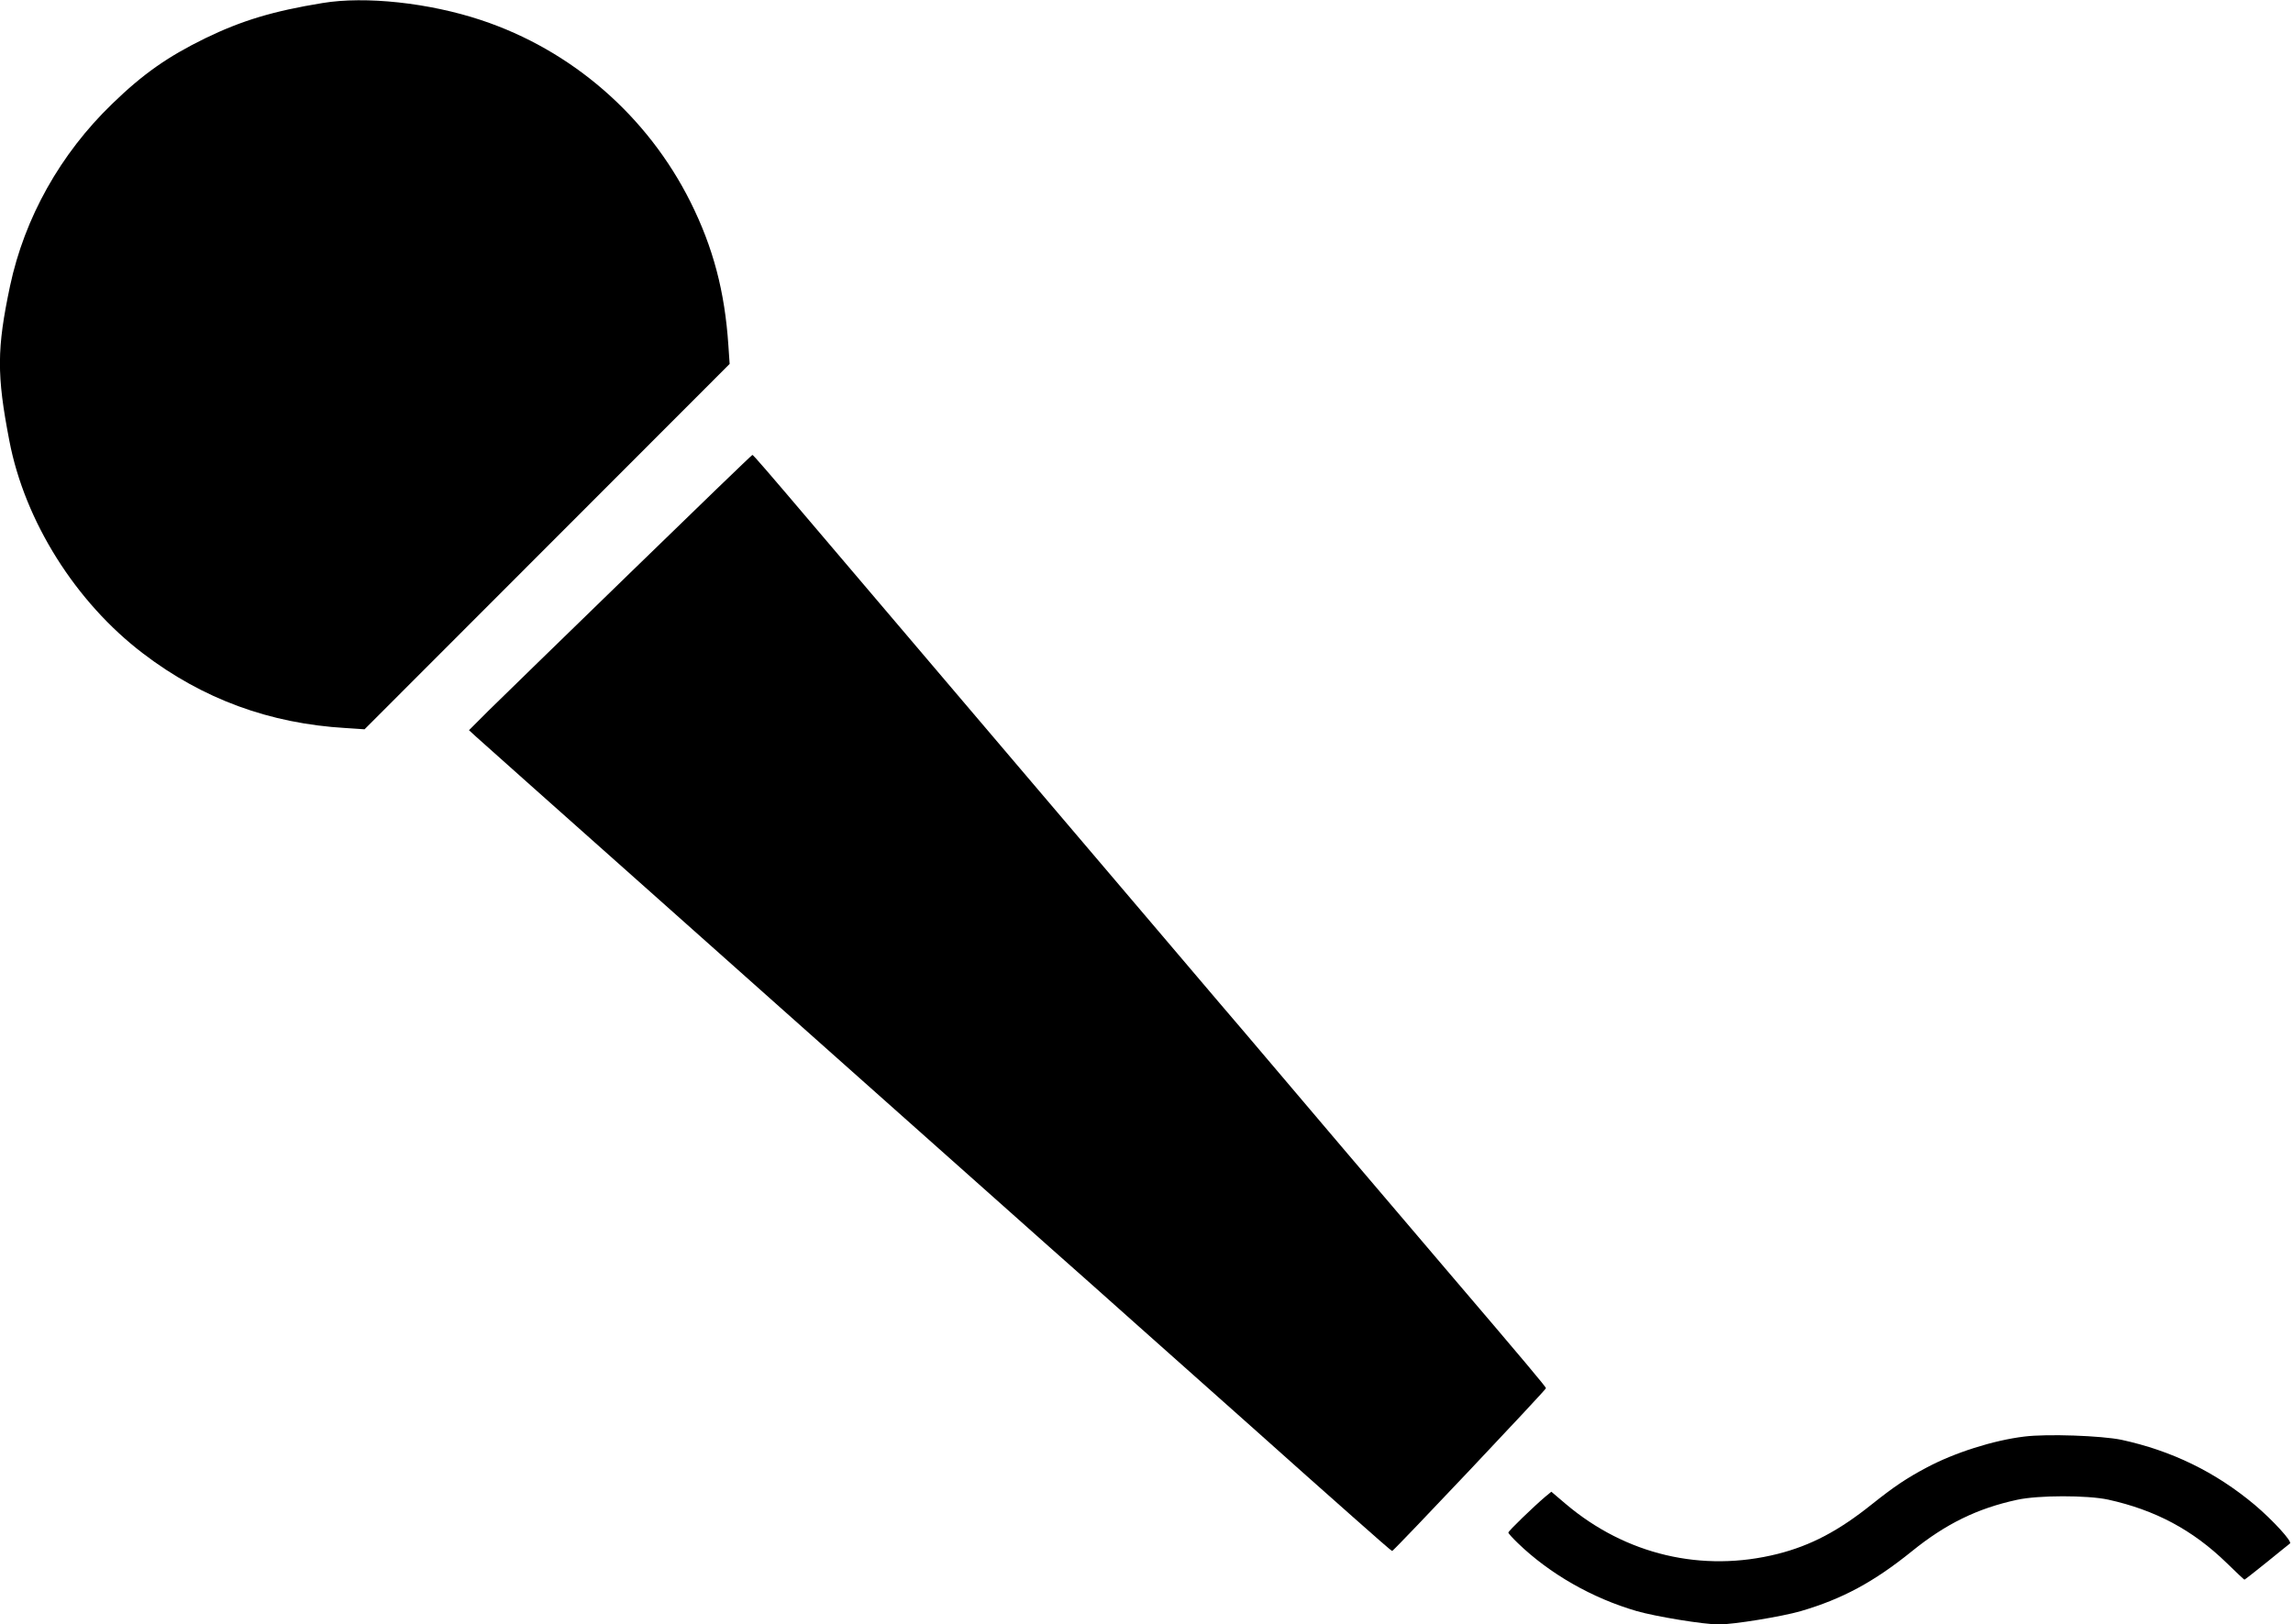
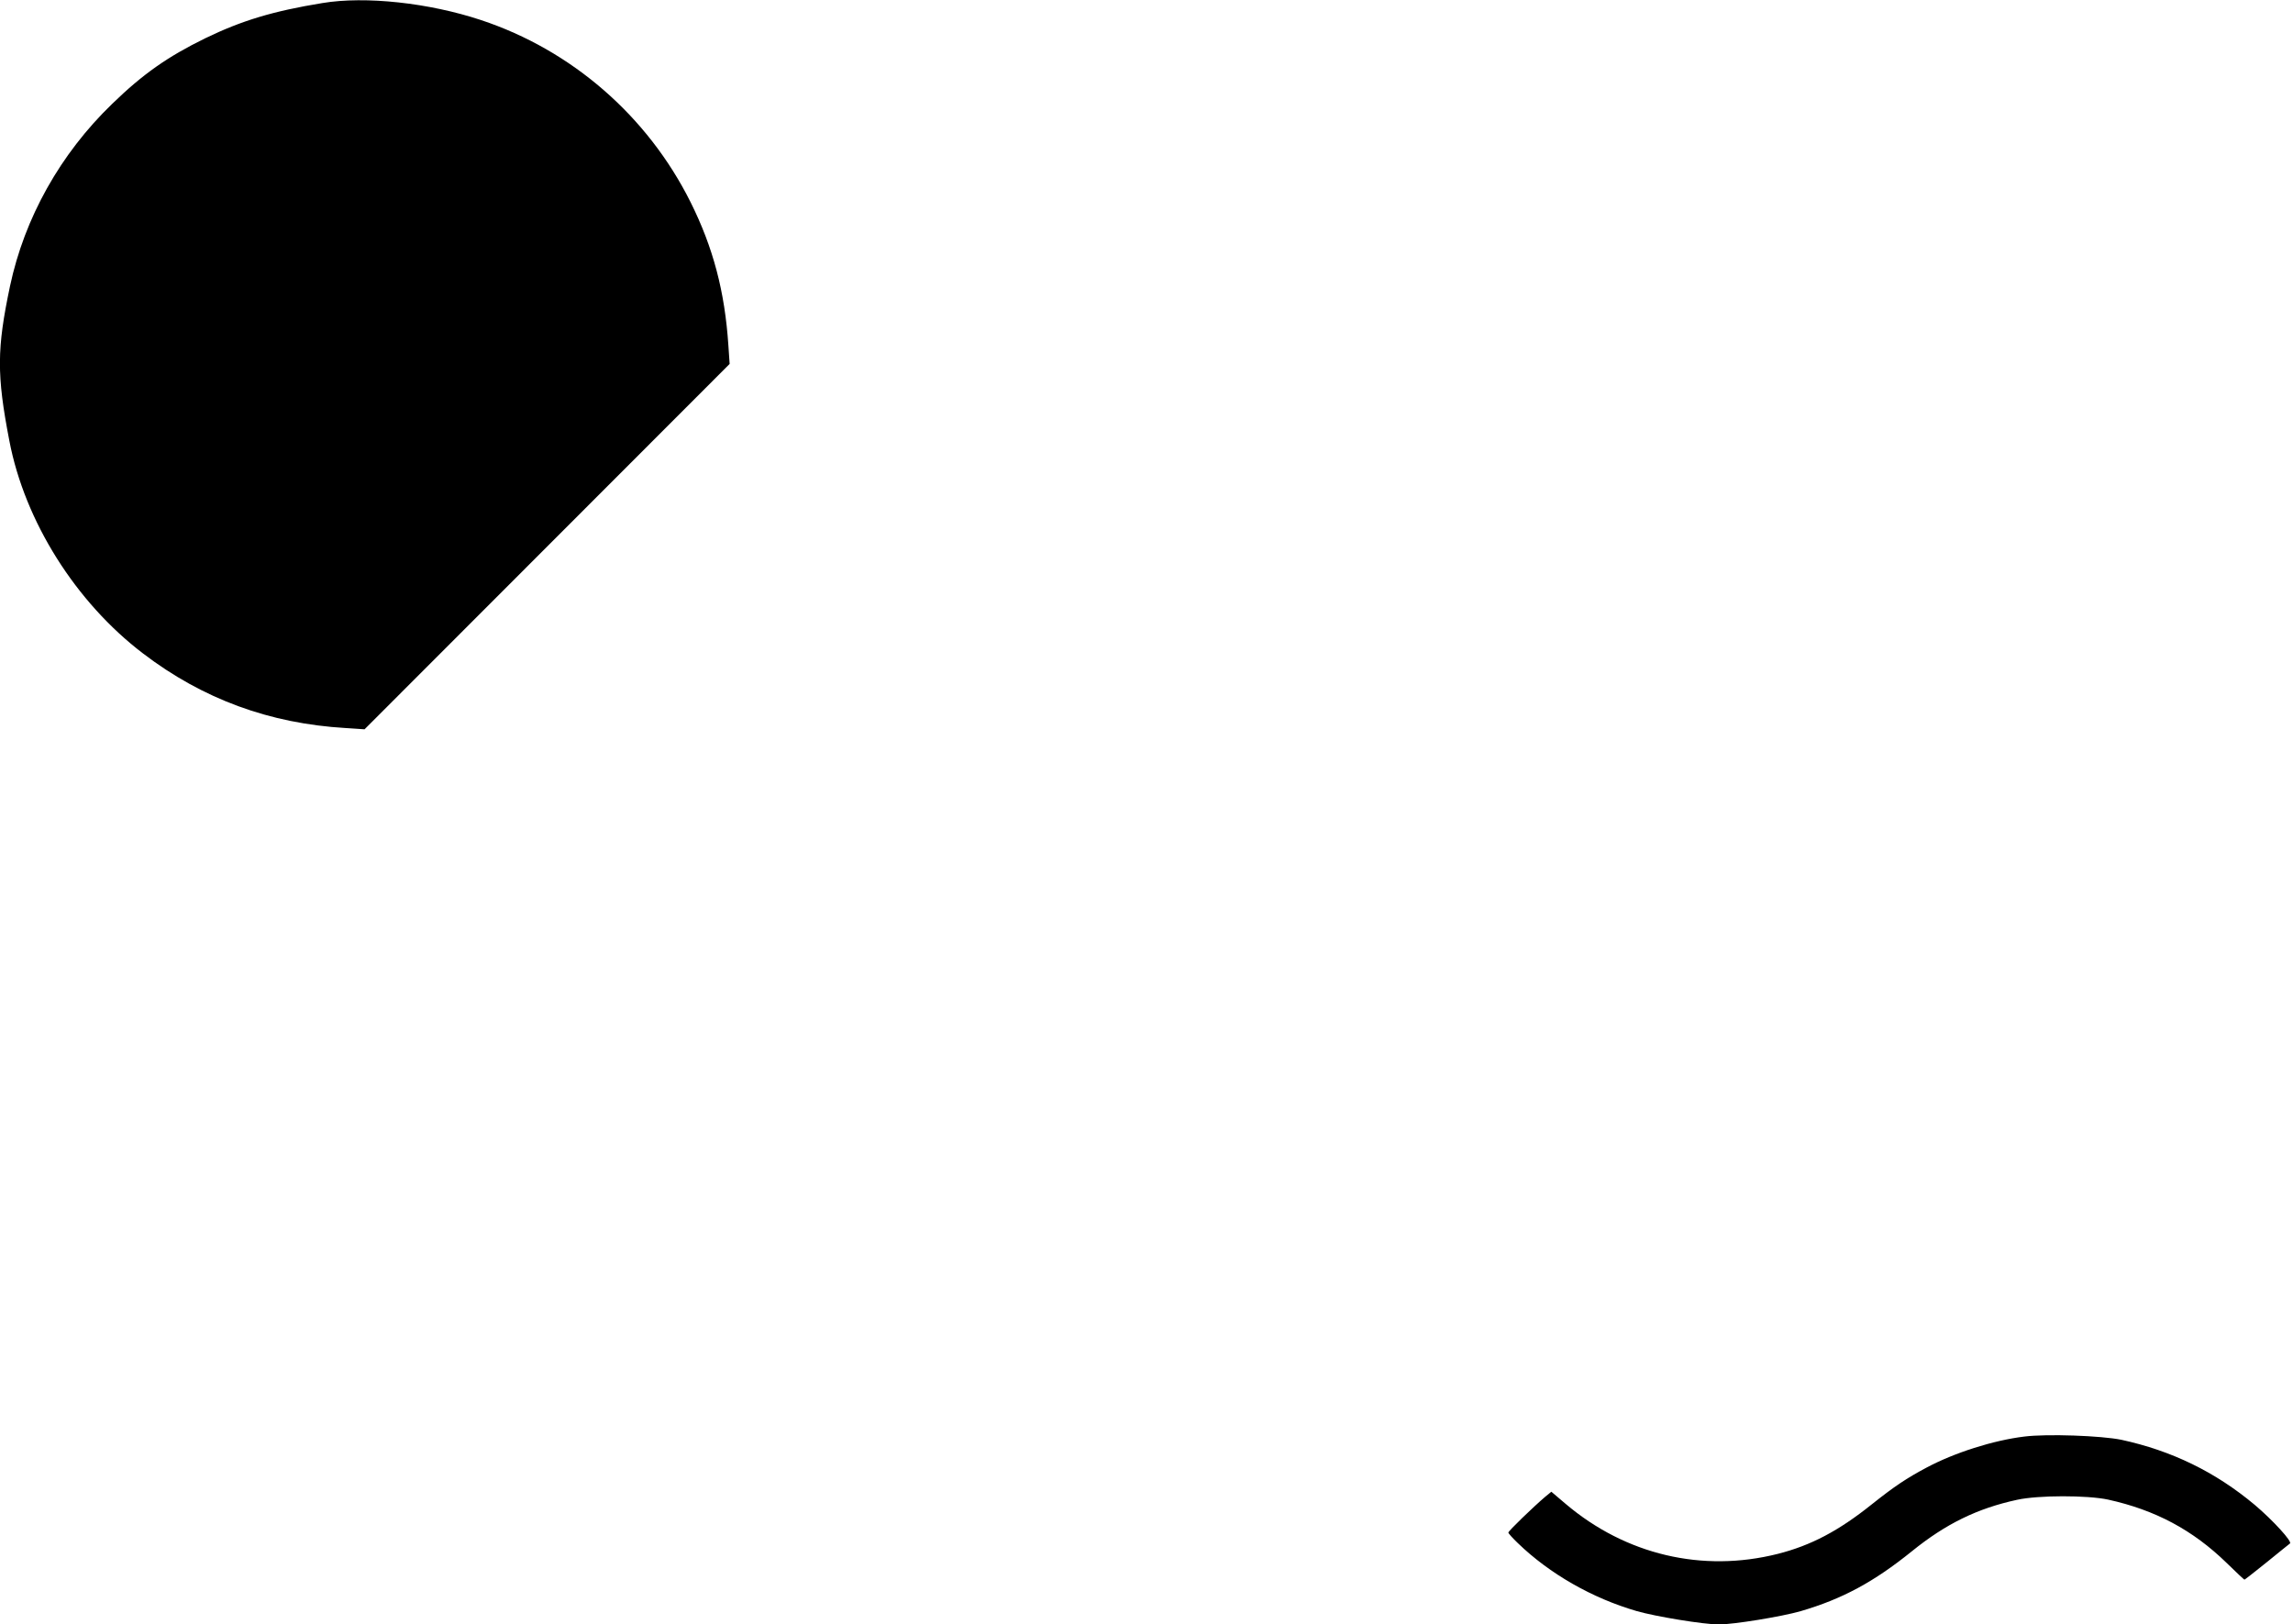
<svg xmlns="http://www.w3.org/2000/svg" version="1.0" width="1280pt" height="907pt" viewBox="0 0 1280 907" preserveAspectRatio="xMidYMid meet">
  <g transform="translate(0,907) scale(0.1,-0.1)" fill="#000000" stroke="none">
    <path d="M1800 9053 c-276 -45 -451 -98 -655 -197 -210 -103 -347 -199 -519 -366 -289 -279 -489 -636 -570 -1017 -74 -351 -75 -495 -4 -863 86 -451 371 -903 747 -1189 333 -254 706 -391 1131 -416 l105 -7 1019 1020 1019 1020 -7 103 c-20 302 -85 547 -211 800 -240 481 -663 849 -1170 1017 -289 96 -645 135 -885 95z" />
-     <path d="M3515 5869 c-374 -363 -729 -709 -789 -768 l-108 -108 38 -35 c45 -40 442 -395 1014 -903 216 -192 525 -467 685 -610 161 -143 447 -398 636 -566 189 -168 414 -368 499 -444 85 -76 249 -222 364 -324 116 -102 339 -301 496 -441 157 -140 443 -394 635 -565 191 -171 445 -397 564 -502 119 -106 219 -193 222 -193 9 0 859 900 859 909 0 7 -106 134 -560 666 -266 311 -915 1076 -1020 1200 -47 56 -158 186 -247 290 -89 105 -244 287 -345 406 -492 579 -638 751 -824 969 -179 211 -558 656 -1054 1240 -303 357 -375 440 -380 440 -3 0 -311 -297 -685 -661z" />
    <path d="M11300 1049 c-173 -21 -390 -90 -547 -174 -109 -58 -177 -103 -305 -205 -185 -148 -339 -229 -524 -276 -421 -106 -849 -5 -1184 279 l-80 68 -33 -27 c-67 -57 -207 -192 -207 -201 0 -5 24 -31 53 -59 178 -172 415 -307 662 -379 107 -31 376 -75 460 -75 83 0 352 44 456 74 233 68 409 163 622 335 189 153 365 239 587 287 118 26 391 26 508 1 263 -58 472 -169 662 -354 52 -51 97 -93 99 -93 2 0 58 44 124 97 66 54 125 101 130 105 15 9 -94 129 -197 216 -220 184 -463 302 -744 363 -112 23 -416 34 -542 18z" />
  </g>
</svg>